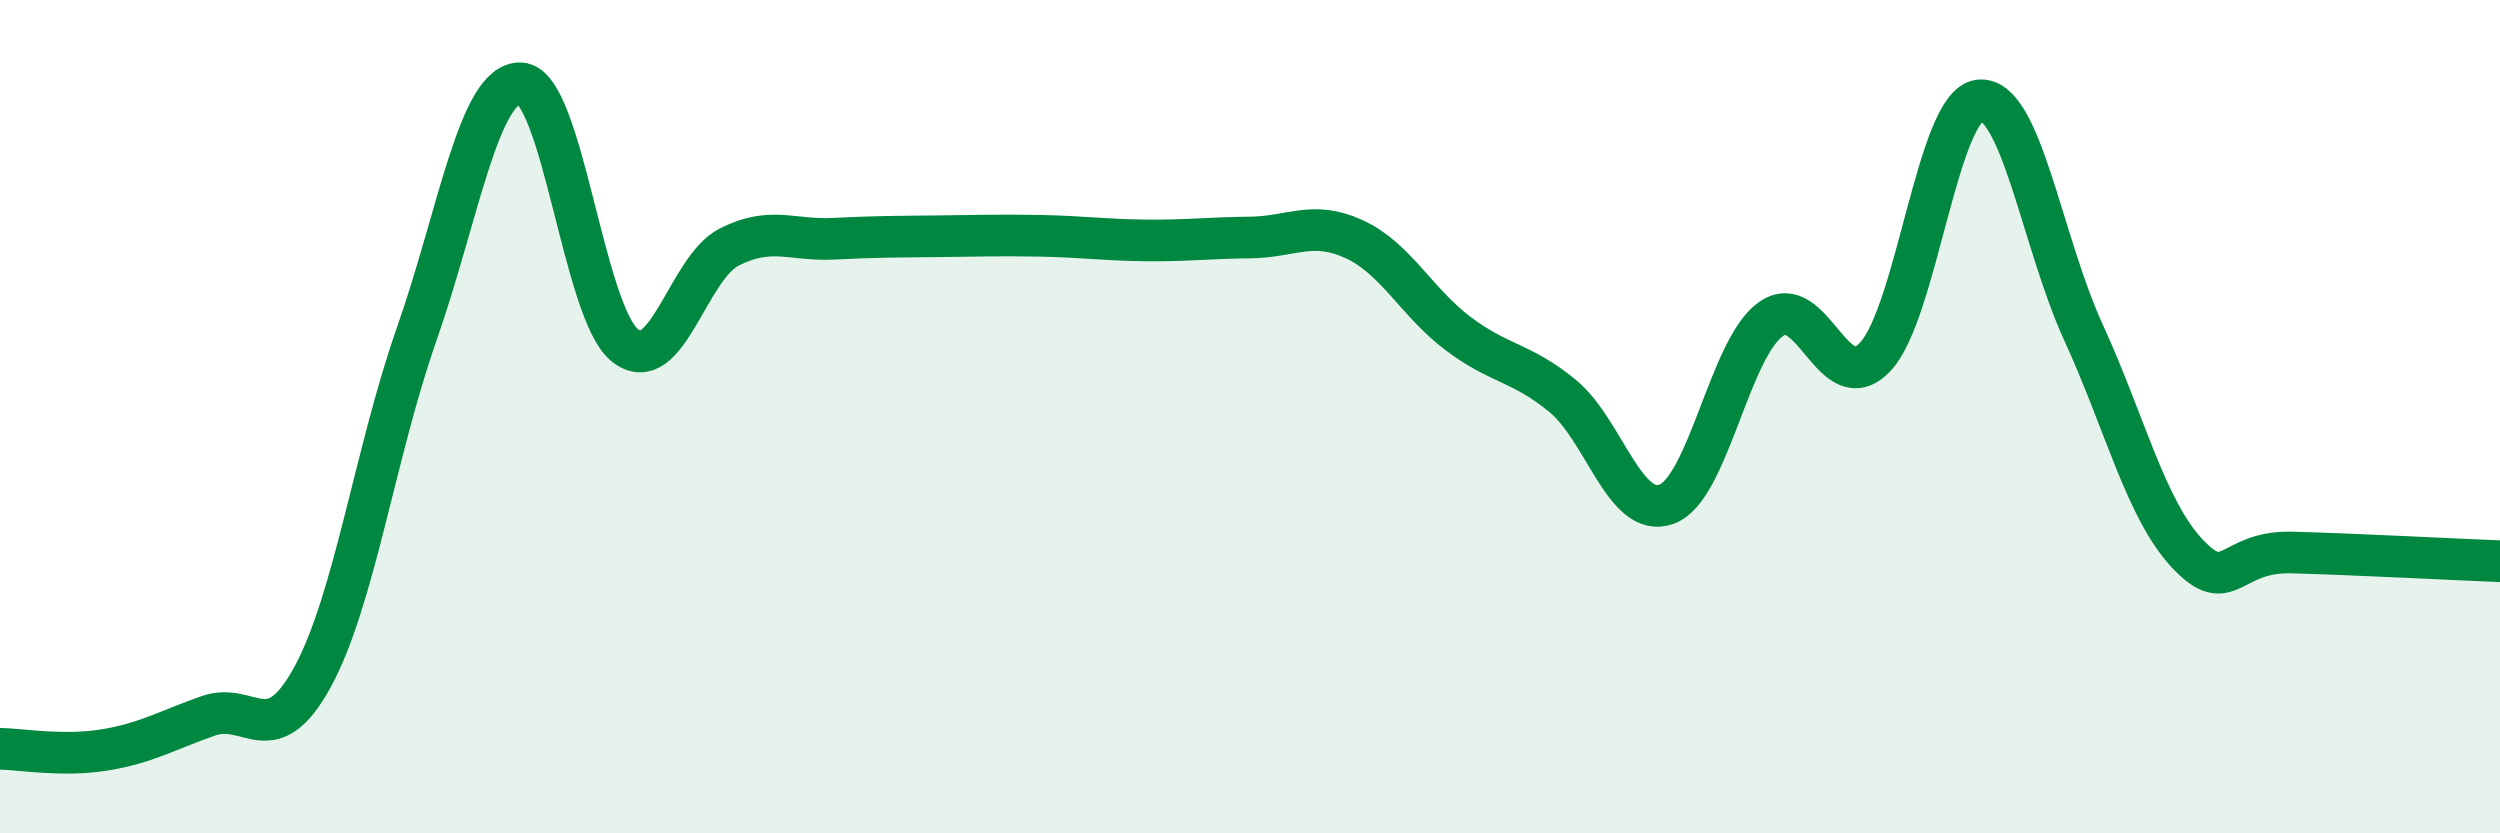
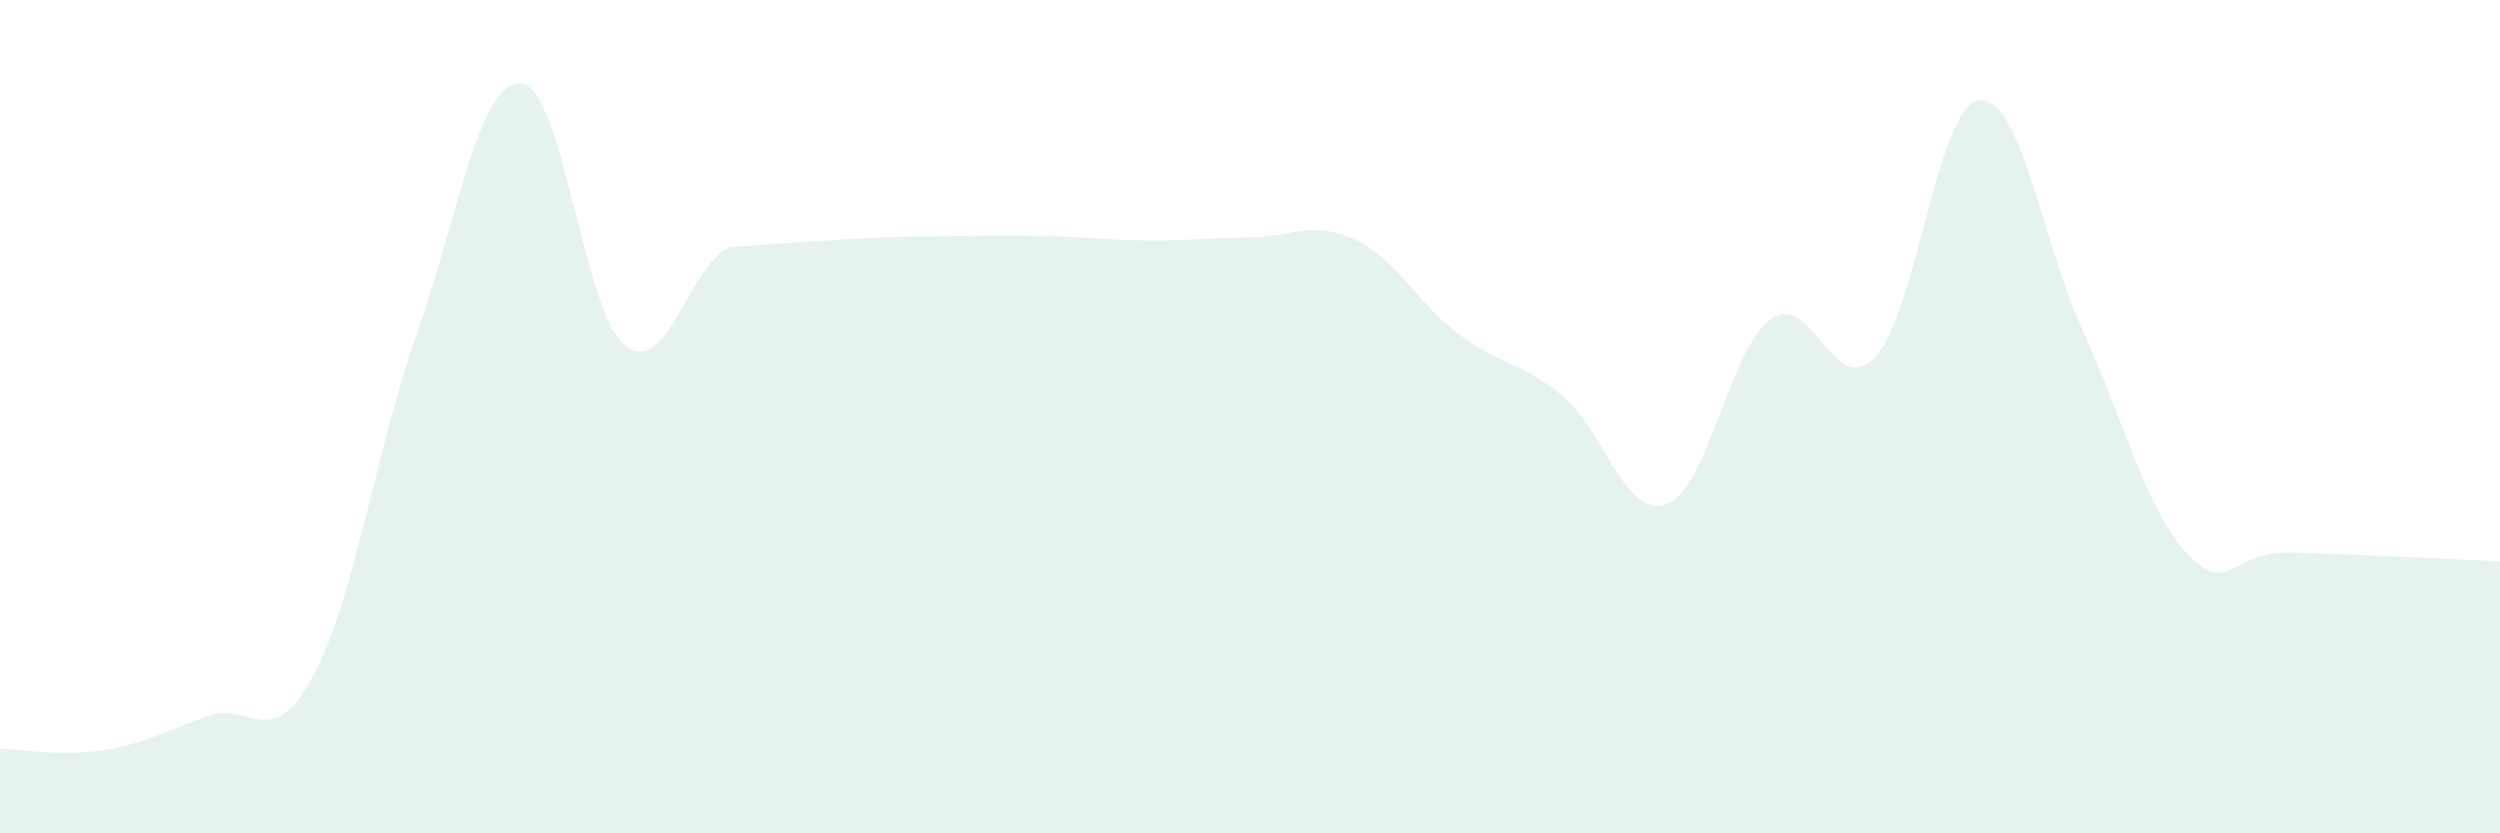
<svg xmlns="http://www.w3.org/2000/svg" width="60" height="20" viewBox="0 0 60 20">
-   <path d="M 0,17.97 C 0.5,17.98 1.5,18.16 2.5,18 C 3.5,17.84 4,17.53 5,17.18 C 6,16.83 6.5,18.08 7.5,16.25 C 8.5,14.42 9,10.87 10,8.02 C 11,5.17 11.5,1.95 12.5,2 C 13.5,2.05 14,7.5 15,8.29 C 16,9.08 16.5,6.44 17.5,5.93 C 18.5,5.42 19,5.78 20,5.73 C 21,5.68 21.5,5.68 22.5,5.67 C 23.5,5.66 24,5.64 25,5.66 C 26,5.68 26.5,5.76 27.5,5.77 C 28.5,5.78 29,5.71 30,5.7 C 31,5.69 31.5,5.28 32.5,5.74 C 33.5,6.2 34,7.26 35,8.01 C 36,8.76 36.5,8.68 37.5,9.5 C 38.5,10.32 39,12.47 40,12.1 C 41,11.73 41.5,8.37 42.5,7.66 C 43.5,6.95 44,9.62 45,8.57 C 46,7.52 46.5,2.53 47.5,2.41 C 48.5,2.29 49,5.79 50,7.97 C 51,10.15 51.5,12.23 52.5,13.29 C 53.5,14.35 53.5,13.22 55,13.26 C 56.5,13.3 59,13.43 60,13.47L60 20L0 20Z" fill="#008740" opacity="0.1" stroke-linecap="round" stroke-linejoin="round" />
-   <path d="M 0,17.97 C 0.5,17.98 1.5,18.16 2.5,18 C 3.5,17.84 4,17.53 5,17.18 C 6,16.83 6.5,18.08 7.5,16.25 C 8.5,14.42 9,10.87 10,8.02 C 11,5.17 11.5,1.95 12.5,2 C 13.5,2.05 14,7.5 15,8.29 C 16,9.08 16.5,6.44 17.5,5.93 C 18.5,5.42 19,5.78 20,5.73 C 21,5.68 21.5,5.68 22.5,5.67 C 23.5,5.66 24,5.64 25,5.66 C 26,5.68 26.5,5.76 27.5,5.77 C 28.5,5.78 29,5.71 30,5.7 C 31,5.69 31.5,5.28 32.5,5.74 C 33.5,6.2 34,7.26 35,8.01 C 36,8.76 36.5,8.68 37.5,9.5 C 38.5,10.32 39,12.47 40,12.1 C 41,11.73 41.5,8.37 42.5,7.66 C 43.5,6.95 44,9.62 45,8.57 C 46,7.52 46.5,2.53 47.5,2.41 C 48.5,2.29 49,5.79 50,7.97 C 51,10.15 51.5,12.23 52.5,13.29 C 53.5,14.35 53.5,13.22 55,13.26 C 56.5,13.3 59,13.43 60,13.47" stroke="#008740" stroke-width="1" fill="none" stroke-linecap="round" stroke-linejoin="round" />
+   <path d="M 0,17.97 C 0.5,17.98 1.5,18.16 2.5,18 C 3.5,17.84 4,17.53 5,17.18 C 6,16.83 6.5,18.08 7.5,16.25 C 8.5,14.42 9,10.87 10,8.02 C 11,5.17 11.5,1.95 12.5,2 C 13.5,2.05 14,7.5 15,8.29 C 16,9.08 16.5,6.44 17.5,5.93 C 21,5.68 21.5,5.68 22.5,5.67 C 23.5,5.66 24,5.64 25,5.66 C 26,5.68 26.5,5.76 27.5,5.77 C 28.5,5.78 29,5.71 30,5.7 C 31,5.69 31.5,5.28 32.5,5.74 C 33.5,6.2 34,7.26 35,8.01 C 36,8.76 36.5,8.68 37.5,9.5 C 38.5,10.32 39,12.47 40,12.1 C 41,11.73 41.5,8.37 42.5,7.66 C 43.5,6.95 44,9.62 45,8.57 C 46,7.52 46.5,2.53 47.5,2.41 C 48.5,2.29 49,5.79 50,7.97 C 51,10.15 51.5,12.23 52.5,13.29 C 53.5,14.35 53.5,13.22 55,13.26 C 56.5,13.3 59,13.43 60,13.47L60 20L0 20Z" fill="#008740" opacity="0.1" stroke-linecap="round" stroke-linejoin="round" />
</svg>